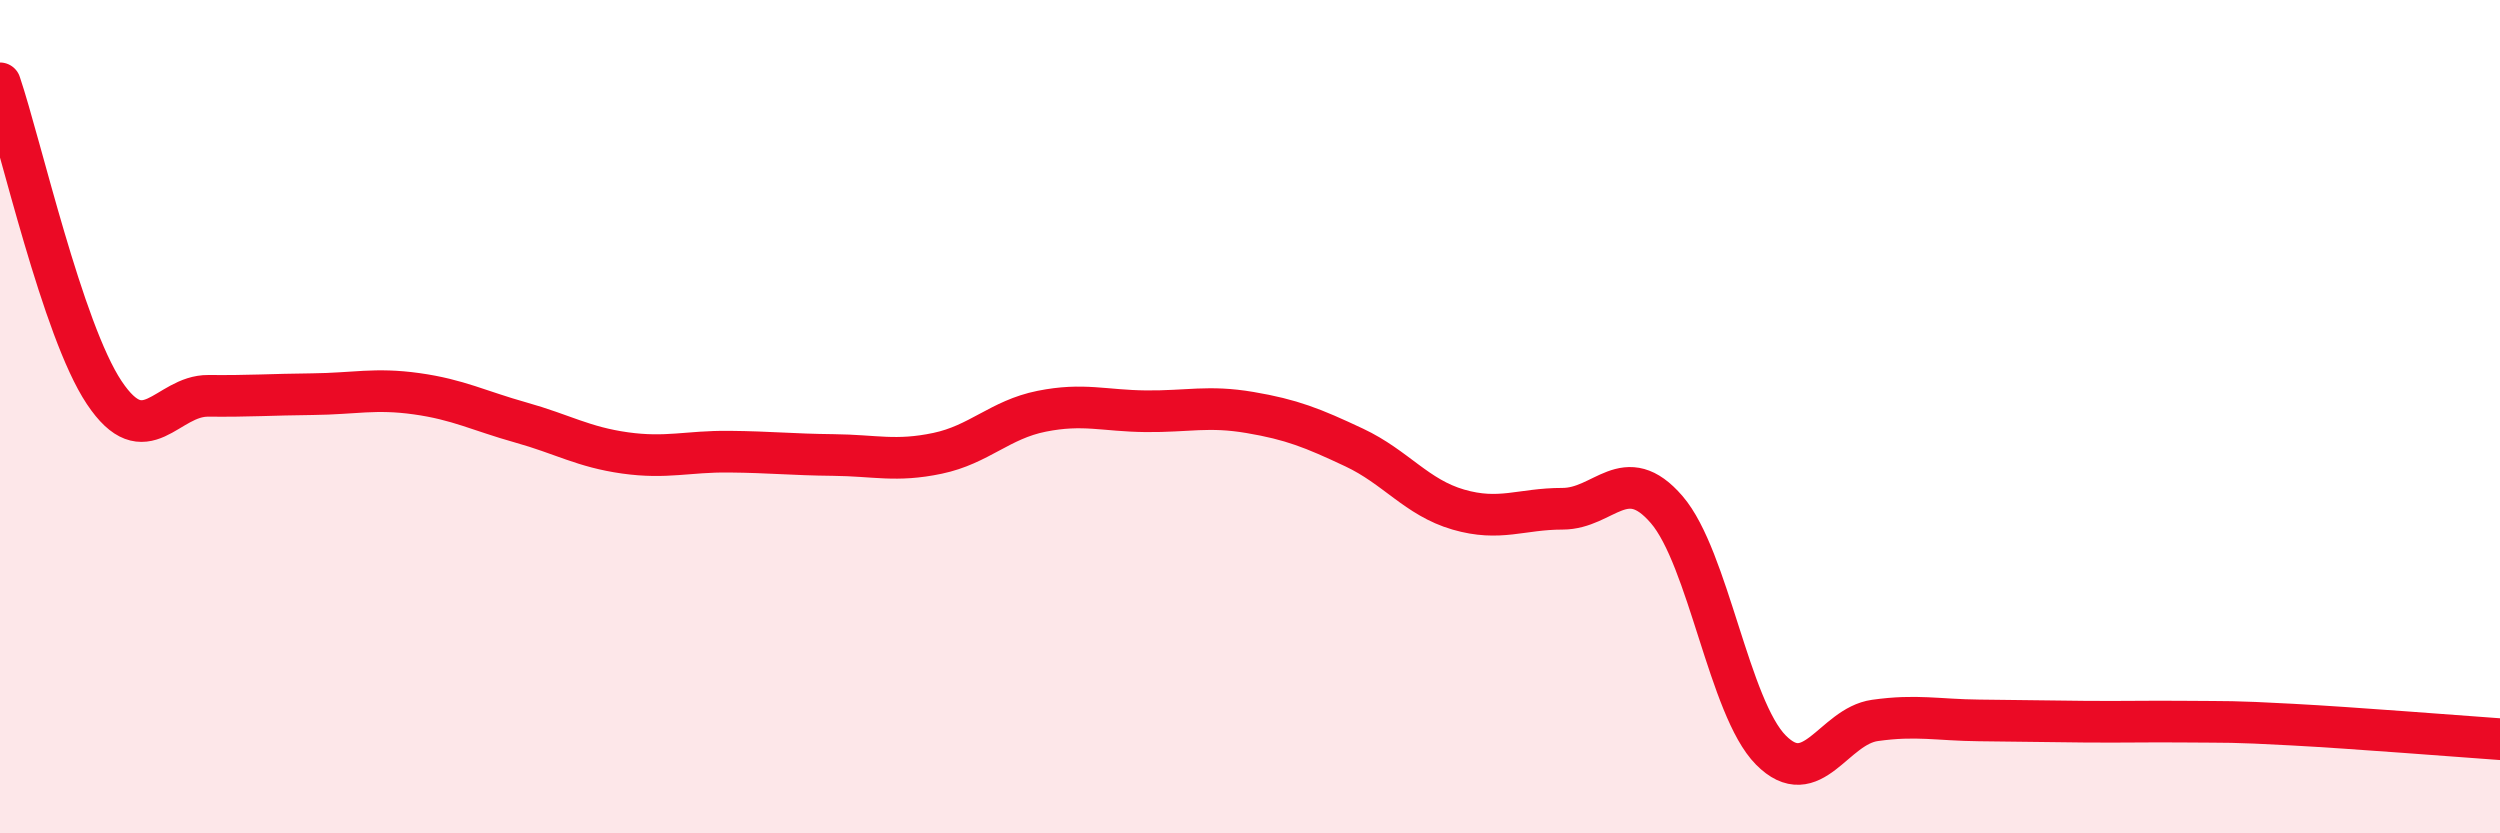
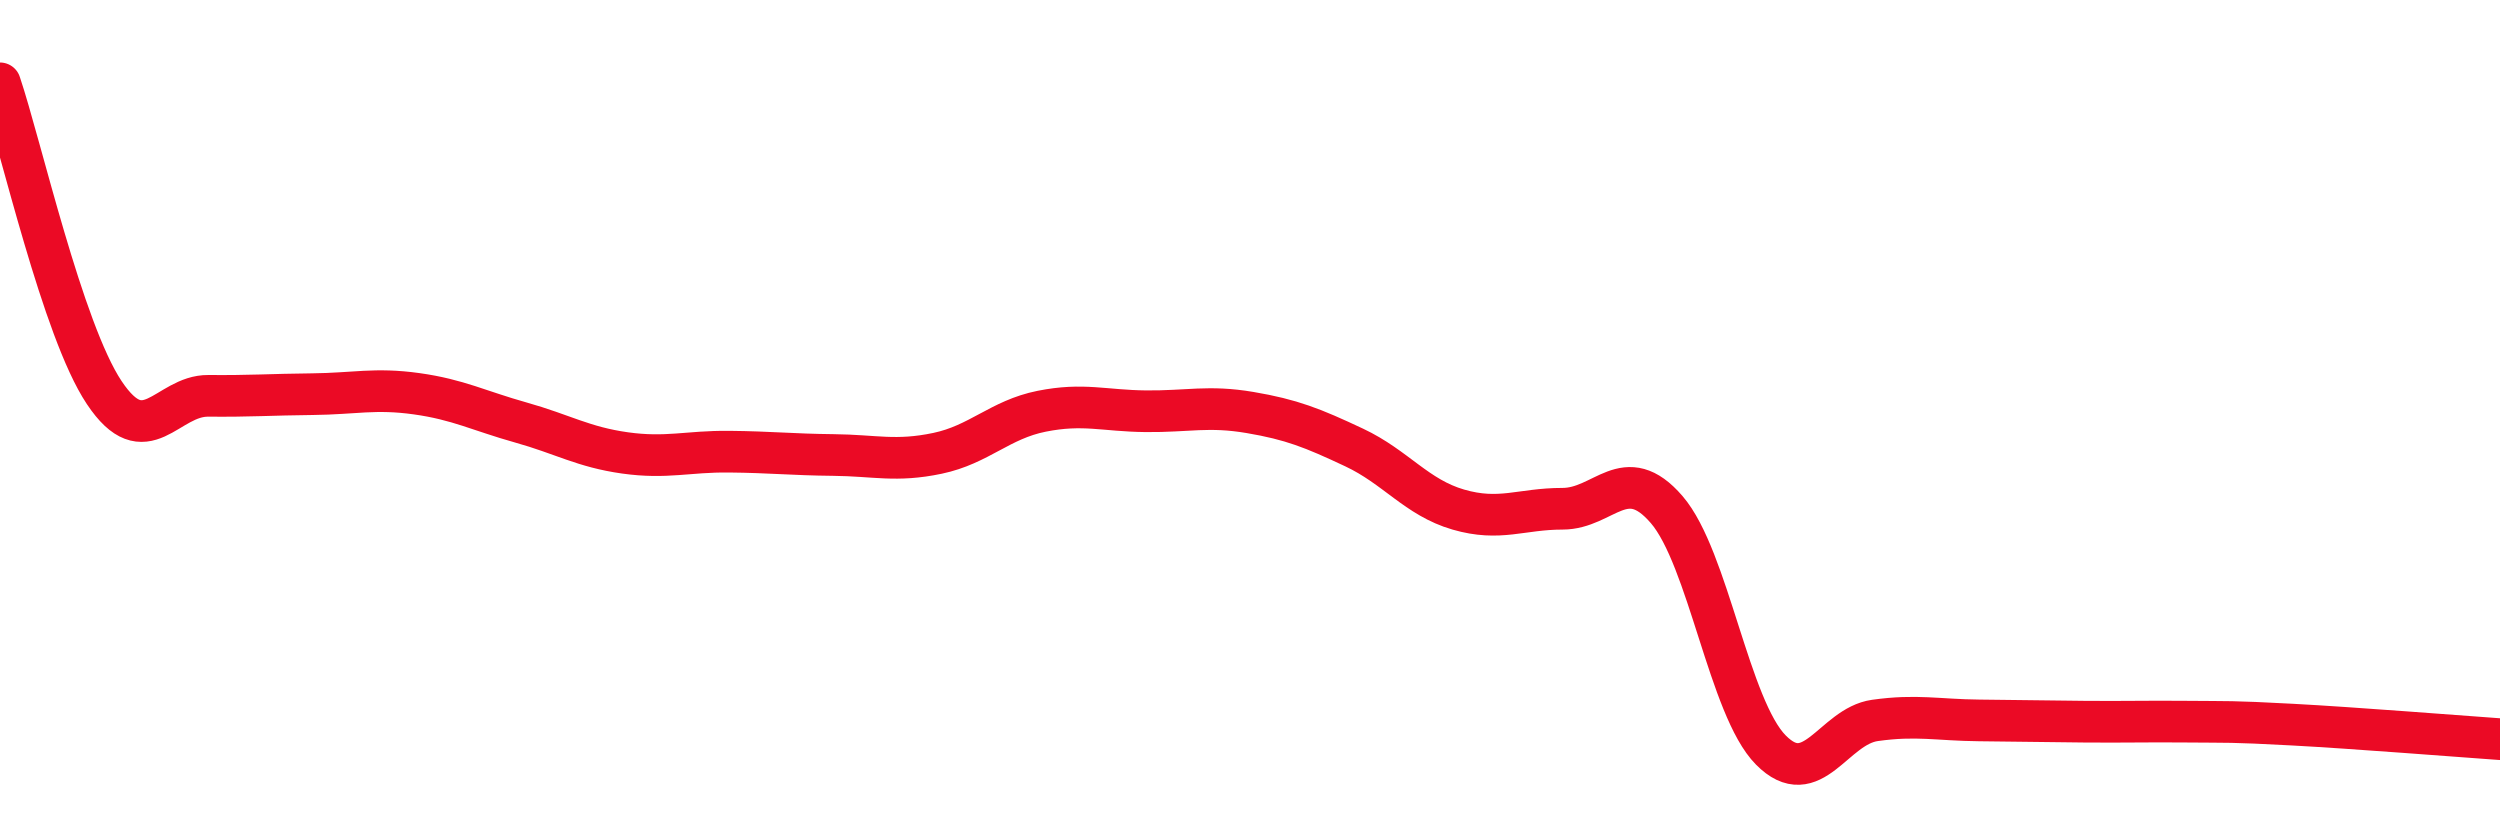
<svg xmlns="http://www.w3.org/2000/svg" width="60" height="20" viewBox="0 0 60 20">
-   <path d="M 0,2 C 0.5,3.48 1.5,7.92 2.5,9.42 C 3.5,10.92 4,9.49 5,9.5 C 6,9.51 6.5,9.47 7.5,9.46 C 8.5,9.45 9,9.31 10,9.45 C 11,9.59 11.5,9.86 12.5,10.14 C 13.5,10.42 14,10.73 15,10.87 C 16,11.01 16.5,10.83 17.5,10.84 C 18.5,10.85 19,10.91 20,10.92 C 21,10.93 21.5,11.09 22.5,10.88 C 23.5,10.67 24,10.07 25,9.87 C 26,9.67 26.5,9.86 27.5,9.87 C 28.5,9.88 29,9.73 30,9.9 C 31,10.07 31.5,10.27 32.5,10.74 C 33.5,11.21 34,11.94 35,12.23 C 36,12.52 36.5,12.21 37.5,12.21 C 38.5,12.21 39,11.07 40,12.23 C 41,13.39 41.5,16.99 42.5,18 C 43.5,19.01 44,17.43 45,17.29 C 46,17.15 46.5,17.28 47.5,17.29 C 48.5,17.3 49,17.31 50,17.32 C 51,17.33 51.5,17.31 52.5,17.32 C 53.5,17.33 53.5,17.31 55,17.39 C 56.5,17.47 59,17.67 60,17.74L60 20L0 20Z" fill="#EB0A25" opacity="0.1" stroke-linecap="round" stroke-linejoin="round" />
  <path d="M 0,2 C 0.5,3.48 1.5,7.92 2.5,9.42 C 3.5,10.92 4,9.49 5,9.5 C 6,9.51 6.5,9.47 7.5,9.46 C 8.5,9.45 9,9.31 10,9.45 C 11,9.59 11.5,9.86 12.5,10.14 C 13.5,10.42 14,10.73 15,10.87 C 16,11.01 16.5,10.83 17.5,10.84 C 18.5,10.85 19,10.91 20,10.92 C 21,10.93 21.5,11.09 22.5,10.88 C 23.5,10.67 24,10.07 25,9.87 C 26,9.67 26.5,9.86 27.5,9.87 C 28.5,9.88 29,9.73 30,9.9 C 31,10.07 31.5,10.27 32.5,10.74 C 33.5,11.21 34,11.94 35,12.23 C 36,12.52 36.5,12.21 37.5,12.21 C 38.5,12.21 39,11.07 40,12.23 C 41,13.39 41.5,16.99 42.5,18 C 43.5,19.01 44,17.43 45,17.29 C 46,17.15 46.5,17.28 47.5,17.29 C 48.5,17.3 49,17.31 50,17.32 C 51,17.33 51.5,17.31 52.5,17.32 C 53.5,17.33 53.5,17.31 55,17.39 C 56.5,17.47 59,17.67 60,17.74" stroke="#EB0A25" stroke-width="1" fill="none" stroke-linecap="round" stroke-linejoin="round" />
</svg>